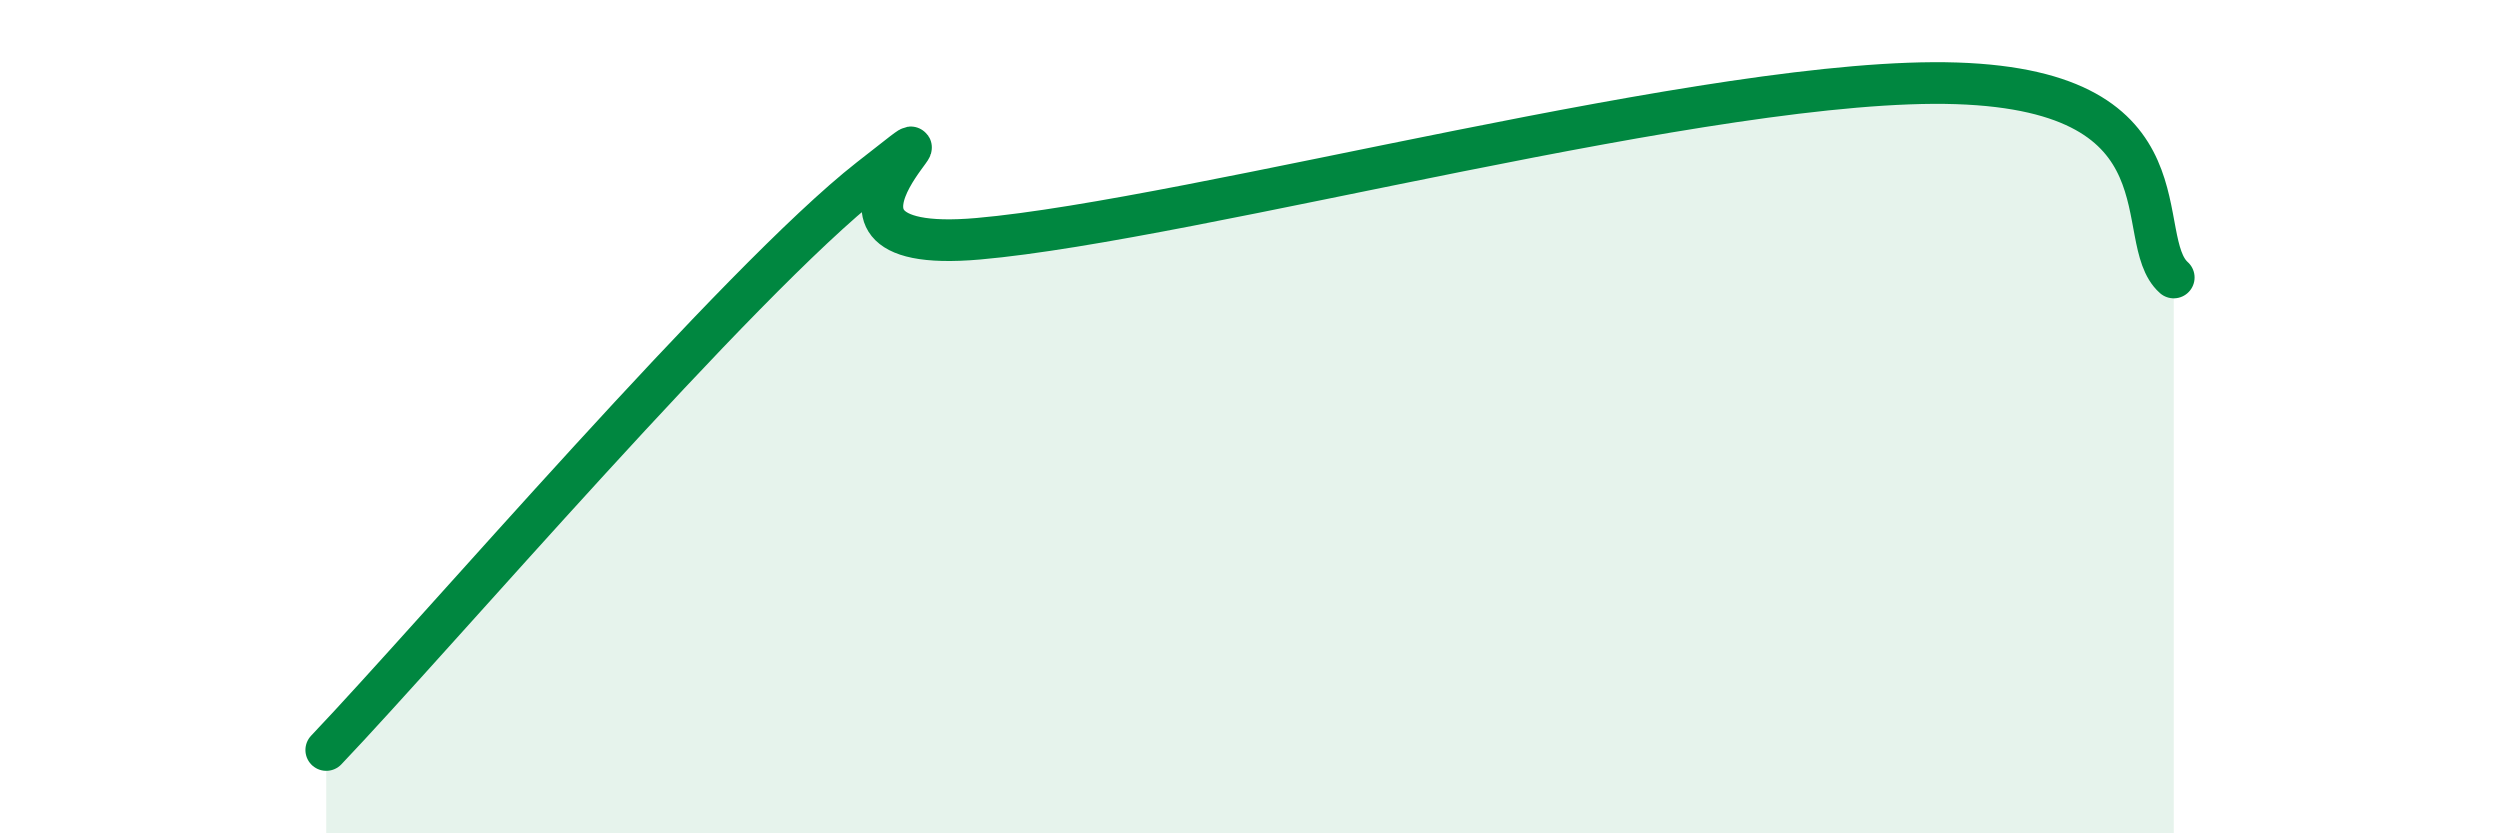
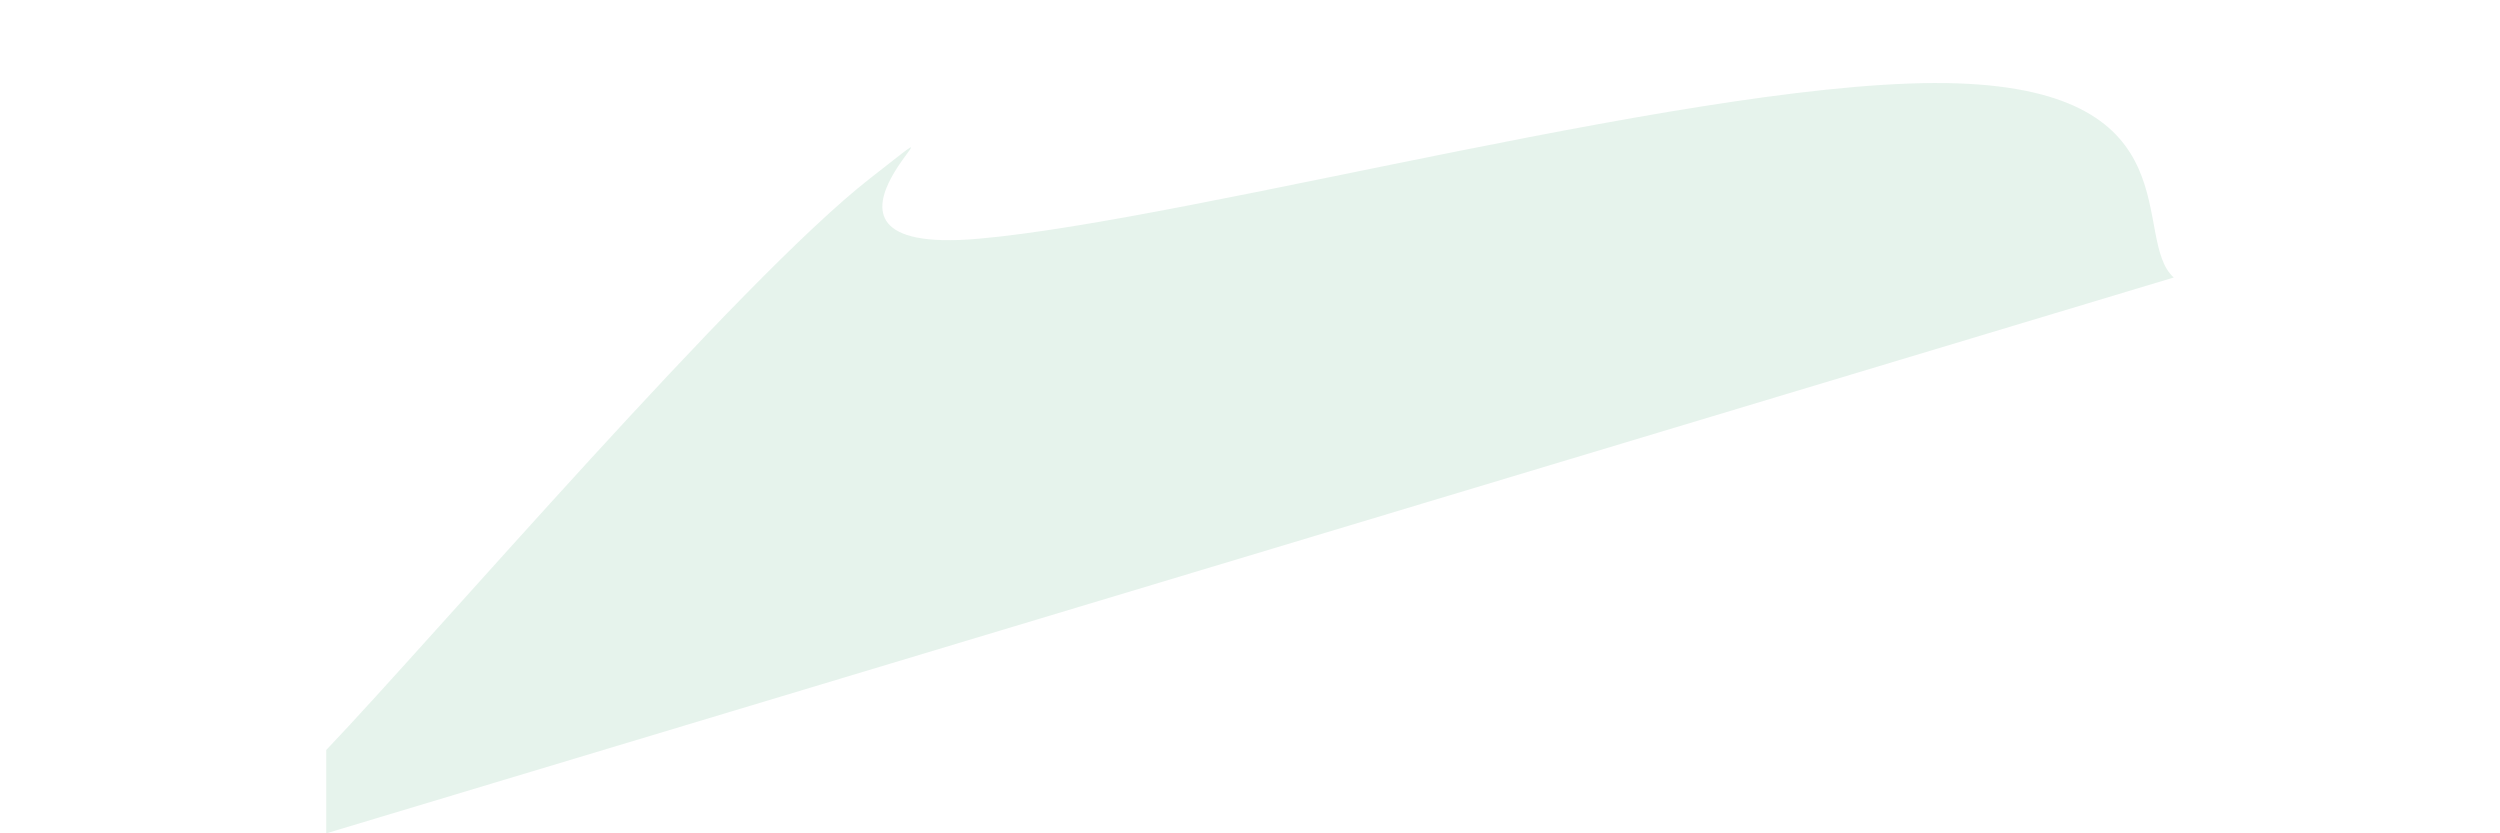
<svg xmlns="http://www.w3.org/2000/svg" width="60" height="20" viewBox="0 0 60 20">
-   <path d="M 7.83,18 C 10.44,15.26 17.74,6.74 20.87,4.29 C 24,1.84 18.26,6.19 23.48,5.73 C 28.7,5.27 41.22,1.81 46.96,2 C 52.7,2.19 51.13,5.73 52.17,6.66L52.17 20L7.83 20Z" fill="#008740" opacity="0.1" stroke-linecap="round" stroke-linejoin="round" />
-   <path d="M 7.83,18 C 10.44,15.26 17.74,6.74 20.87,4.29 C 24,1.84 18.26,6.19 23.48,5.73 C 28.7,5.27 41.22,1.81 46.96,2 C 52.7,2.19 51.13,5.73 52.17,6.66" stroke="#008740" stroke-width="1" fill="none" stroke-linecap="round" stroke-linejoin="round" />
+   <path d="M 7.83,18 C 10.44,15.26 17.74,6.74 20.87,4.29 C 24,1.84 18.26,6.19 23.48,5.73 C 28.7,5.27 41.22,1.81 46.96,2 C 52.7,2.19 51.13,5.73 52.17,6.66L7.83 20Z" fill="#008740" opacity="0.1" stroke-linecap="round" stroke-linejoin="round" />
</svg>